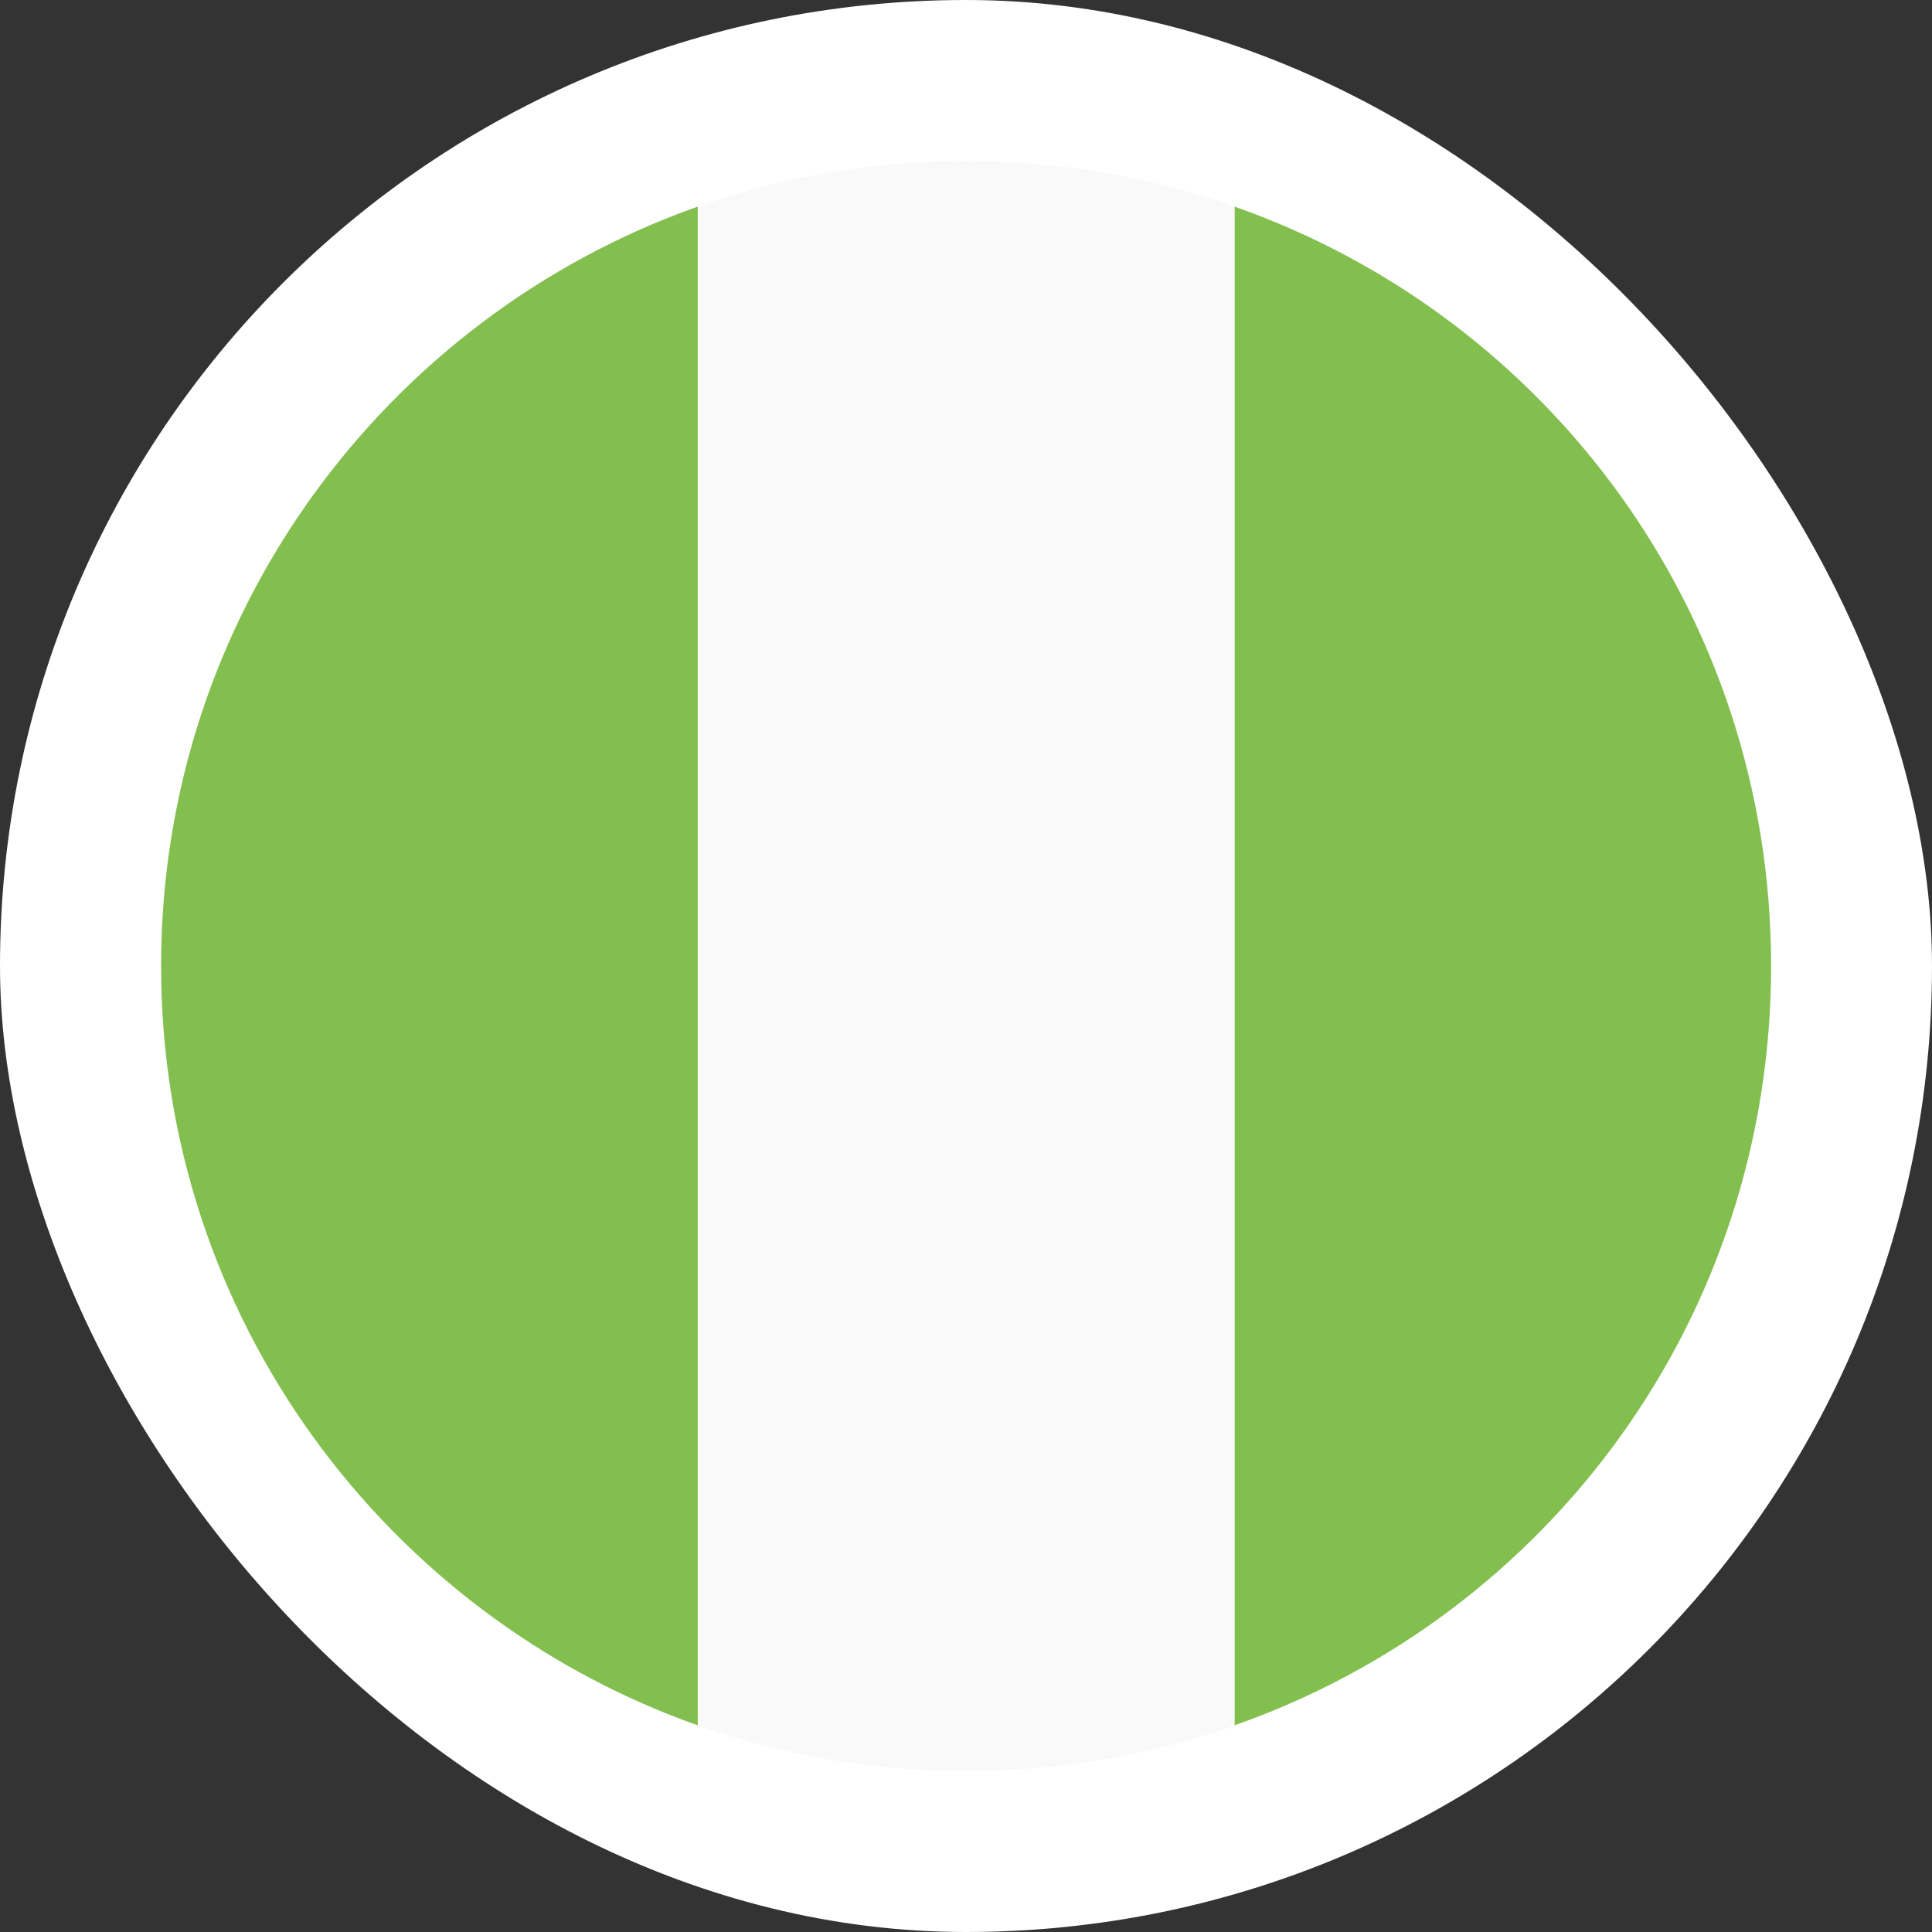
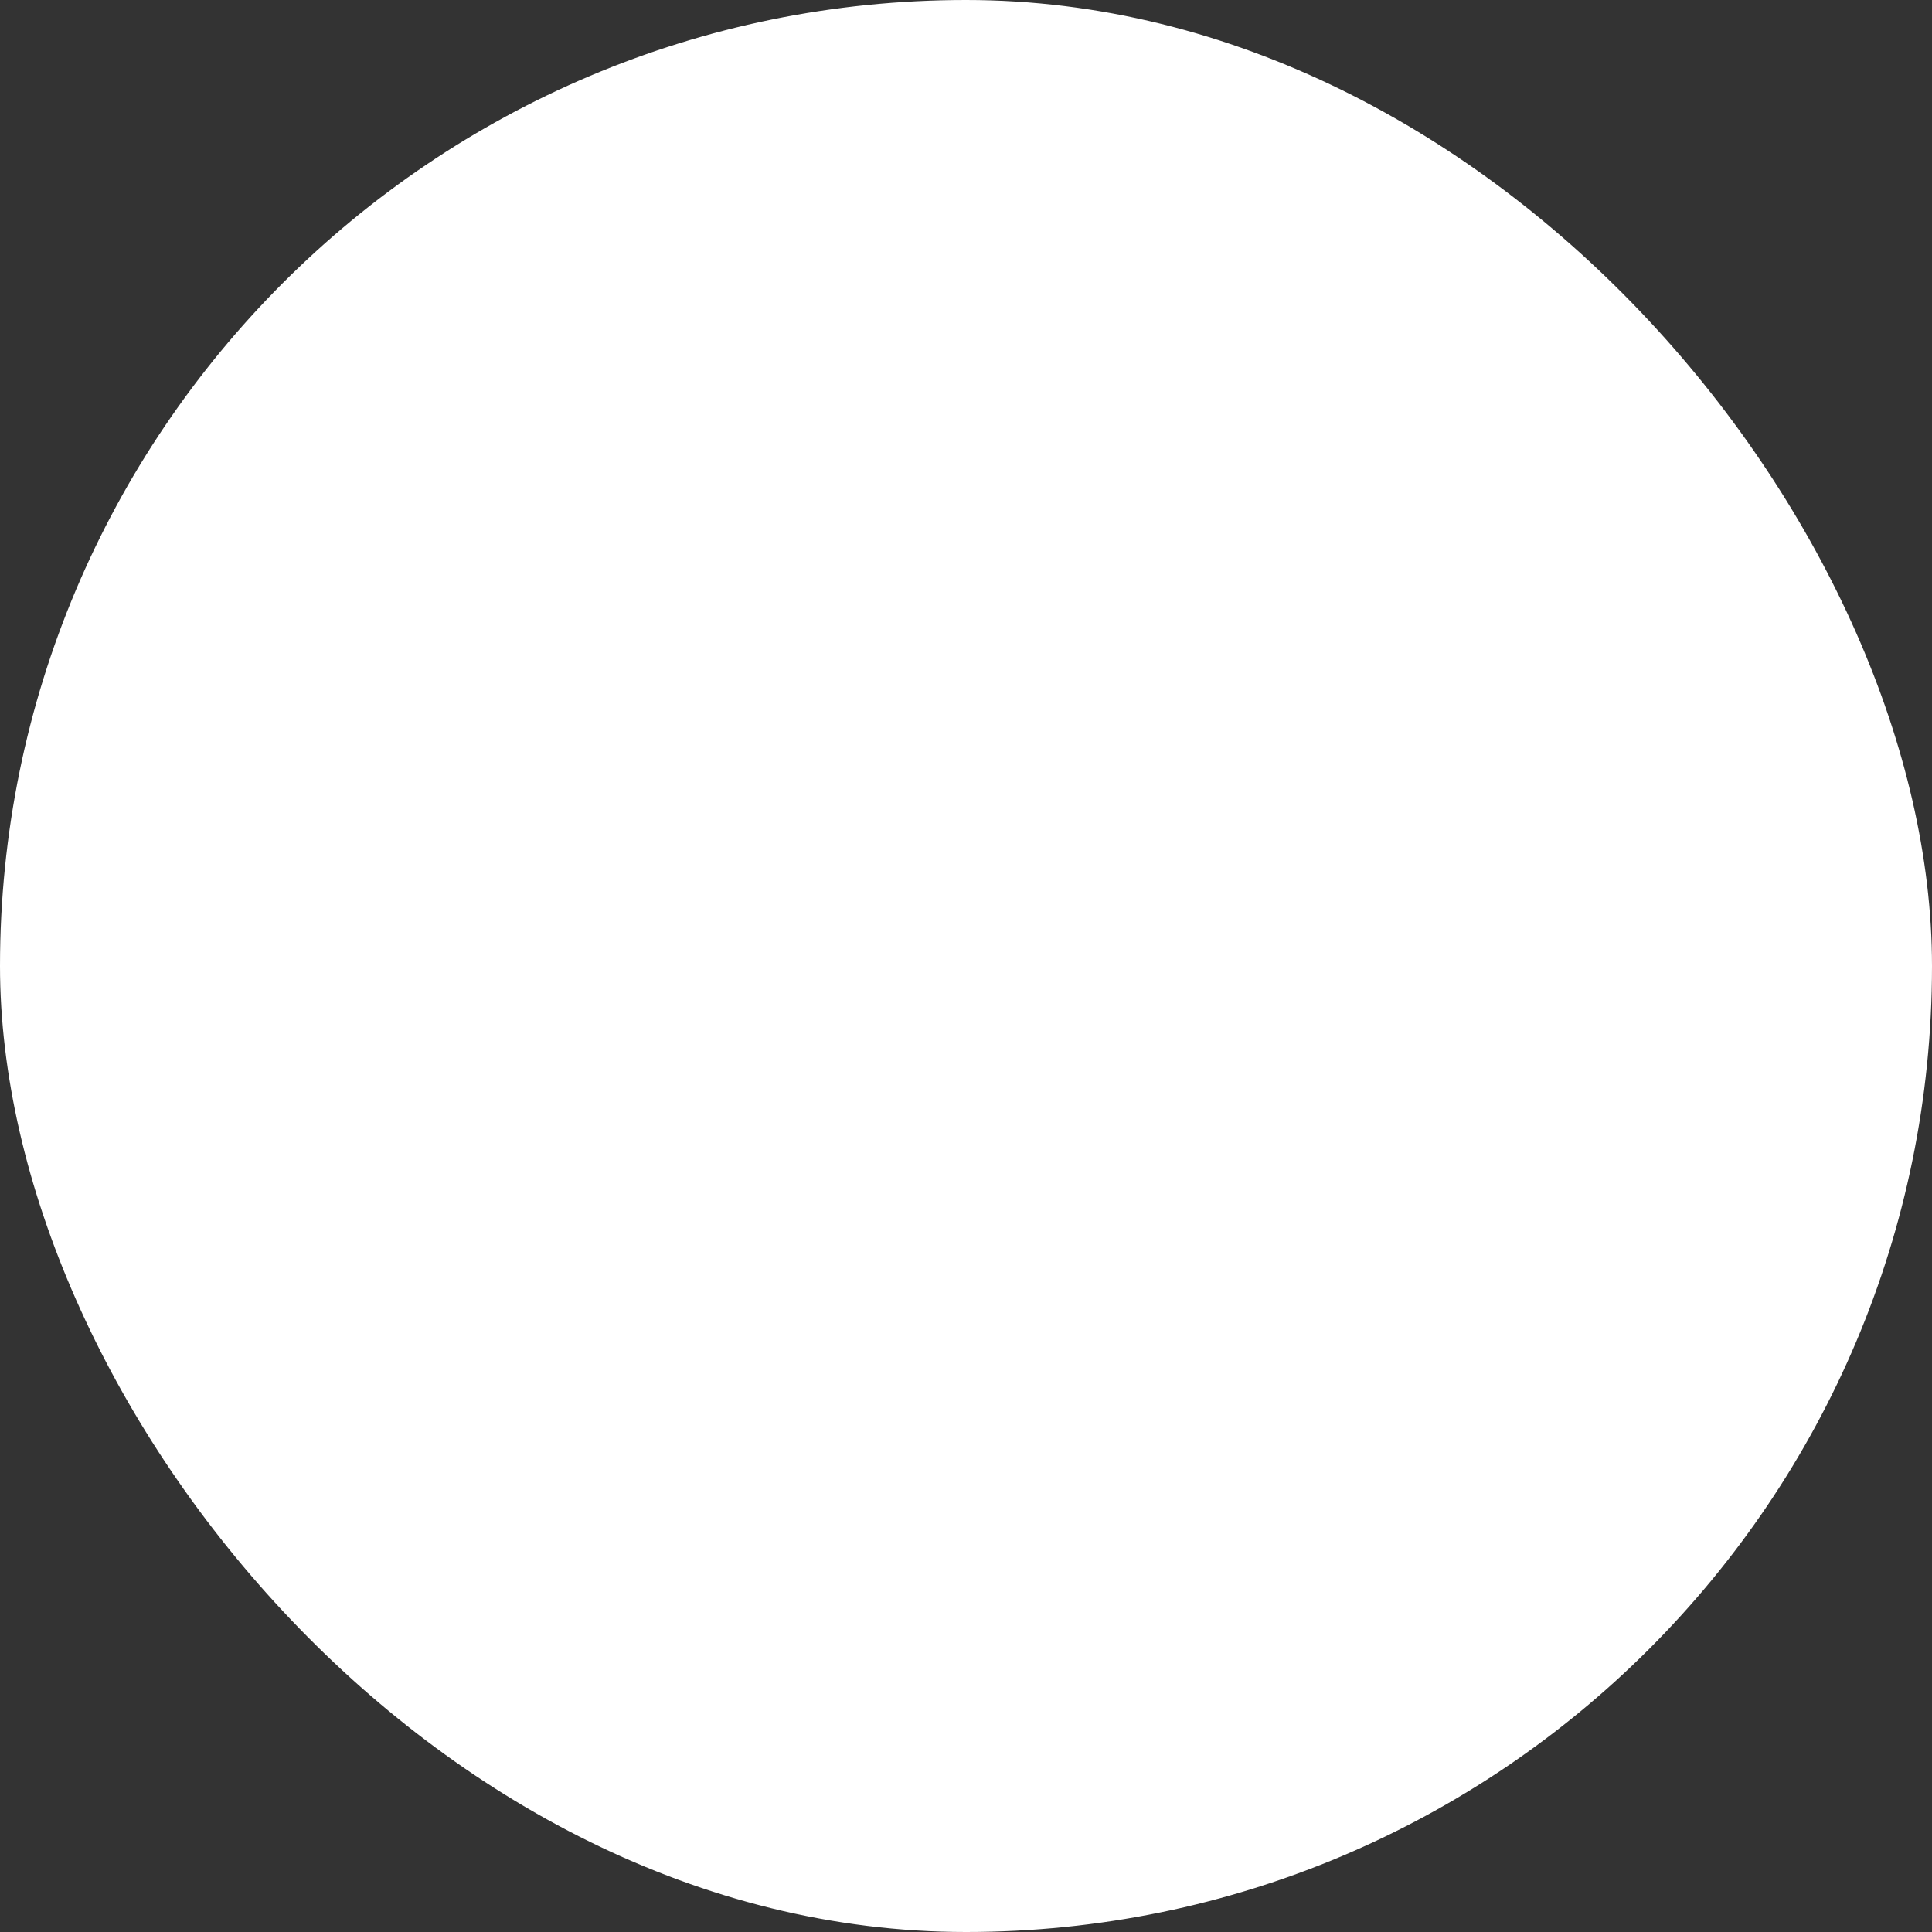
<svg xmlns="http://www.w3.org/2000/svg" width="32" height="32" viewBox="0 0 32 32" fill="none">
  <rect x="0" y="0" width="32" height="32" fill="#333333" stroke="none" />
  <rect width="32" height="32" rx="16" fill="white" />
-   <path d="M2.668 16C2.668 21.822 6.401 26.755 11.557 28.577V3.422C6.401 5.244 2.668 10.177 2.668 16ZM29.335 16C29.335 10.177 25.646 5.244 20.446 3.422V28.577C25.646 26.755 29.335 21.822 29.335 16Z" fill="#83BF4F" />
-   <path d="M11.559 28.578C12.936 29.067 14.447 29.333 16.003 29.333C17.559 29.333 19.07 29.067 20.448 28.578V3.422C19.07 2.933 17.559 2.667 16.003 2.667C14.447 2.667 12.936 2.933 11.559 3.422V28.578Z" fill="#F9F9F9" />
</svg>